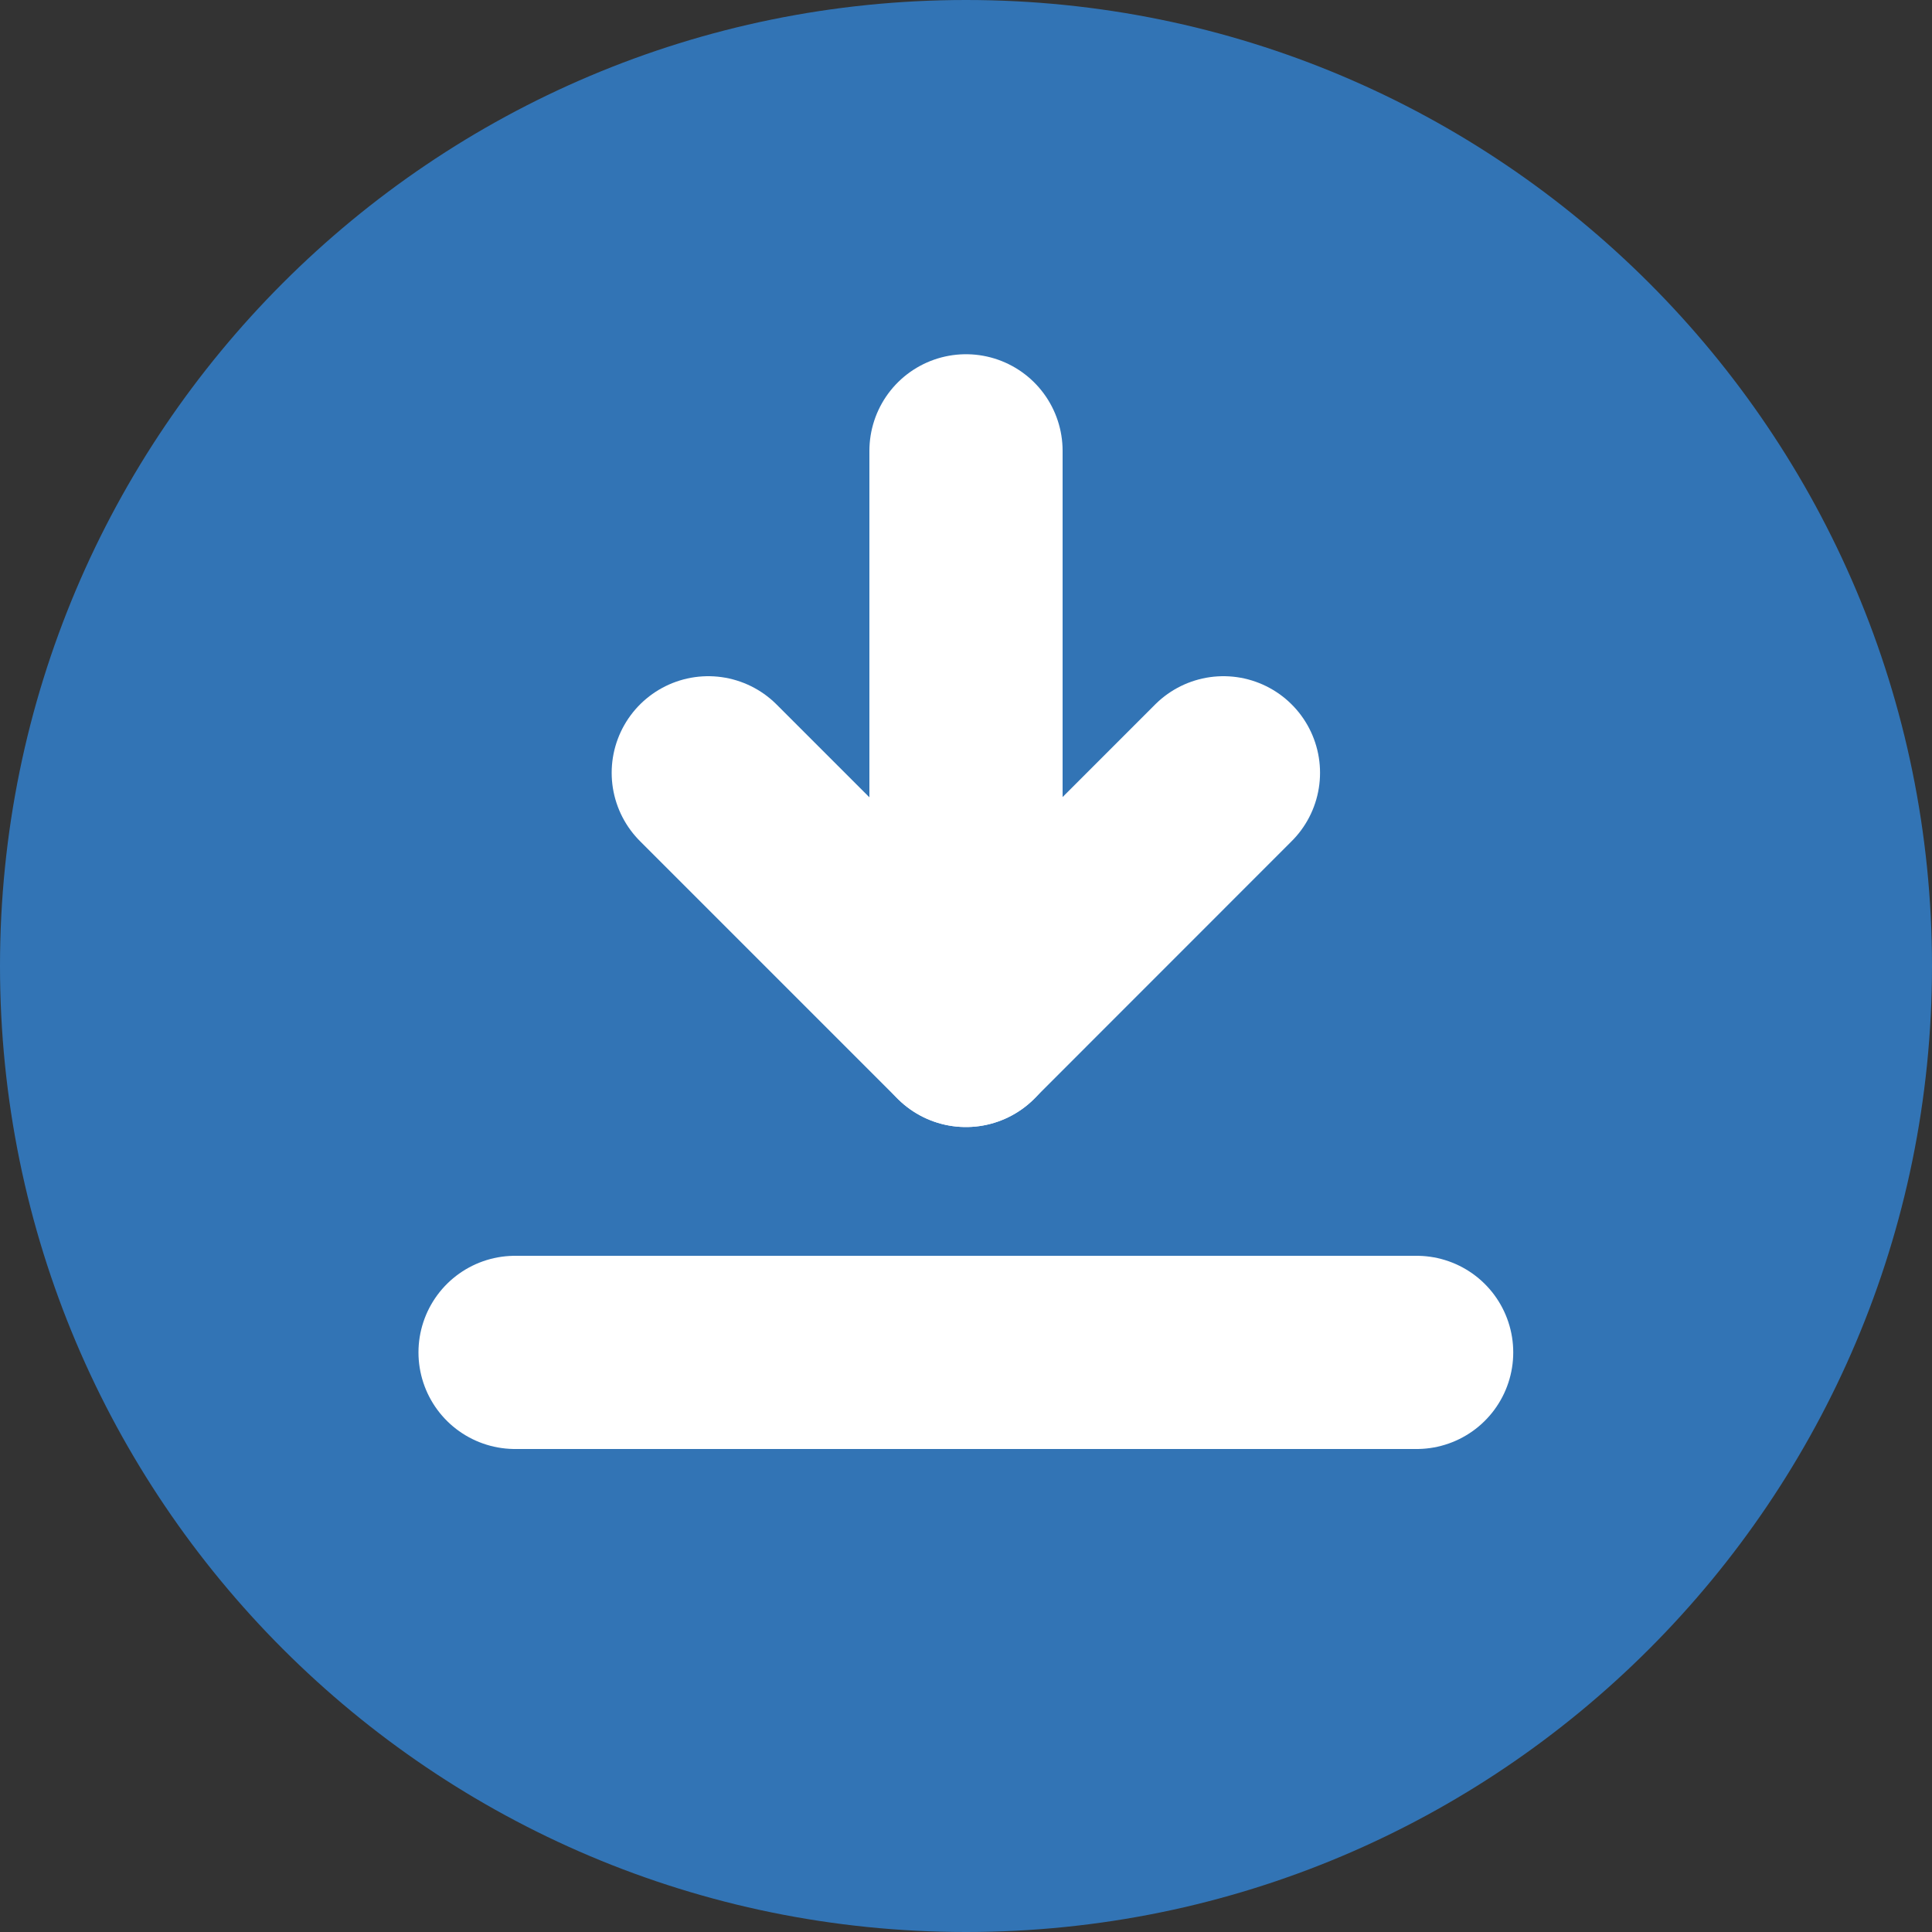
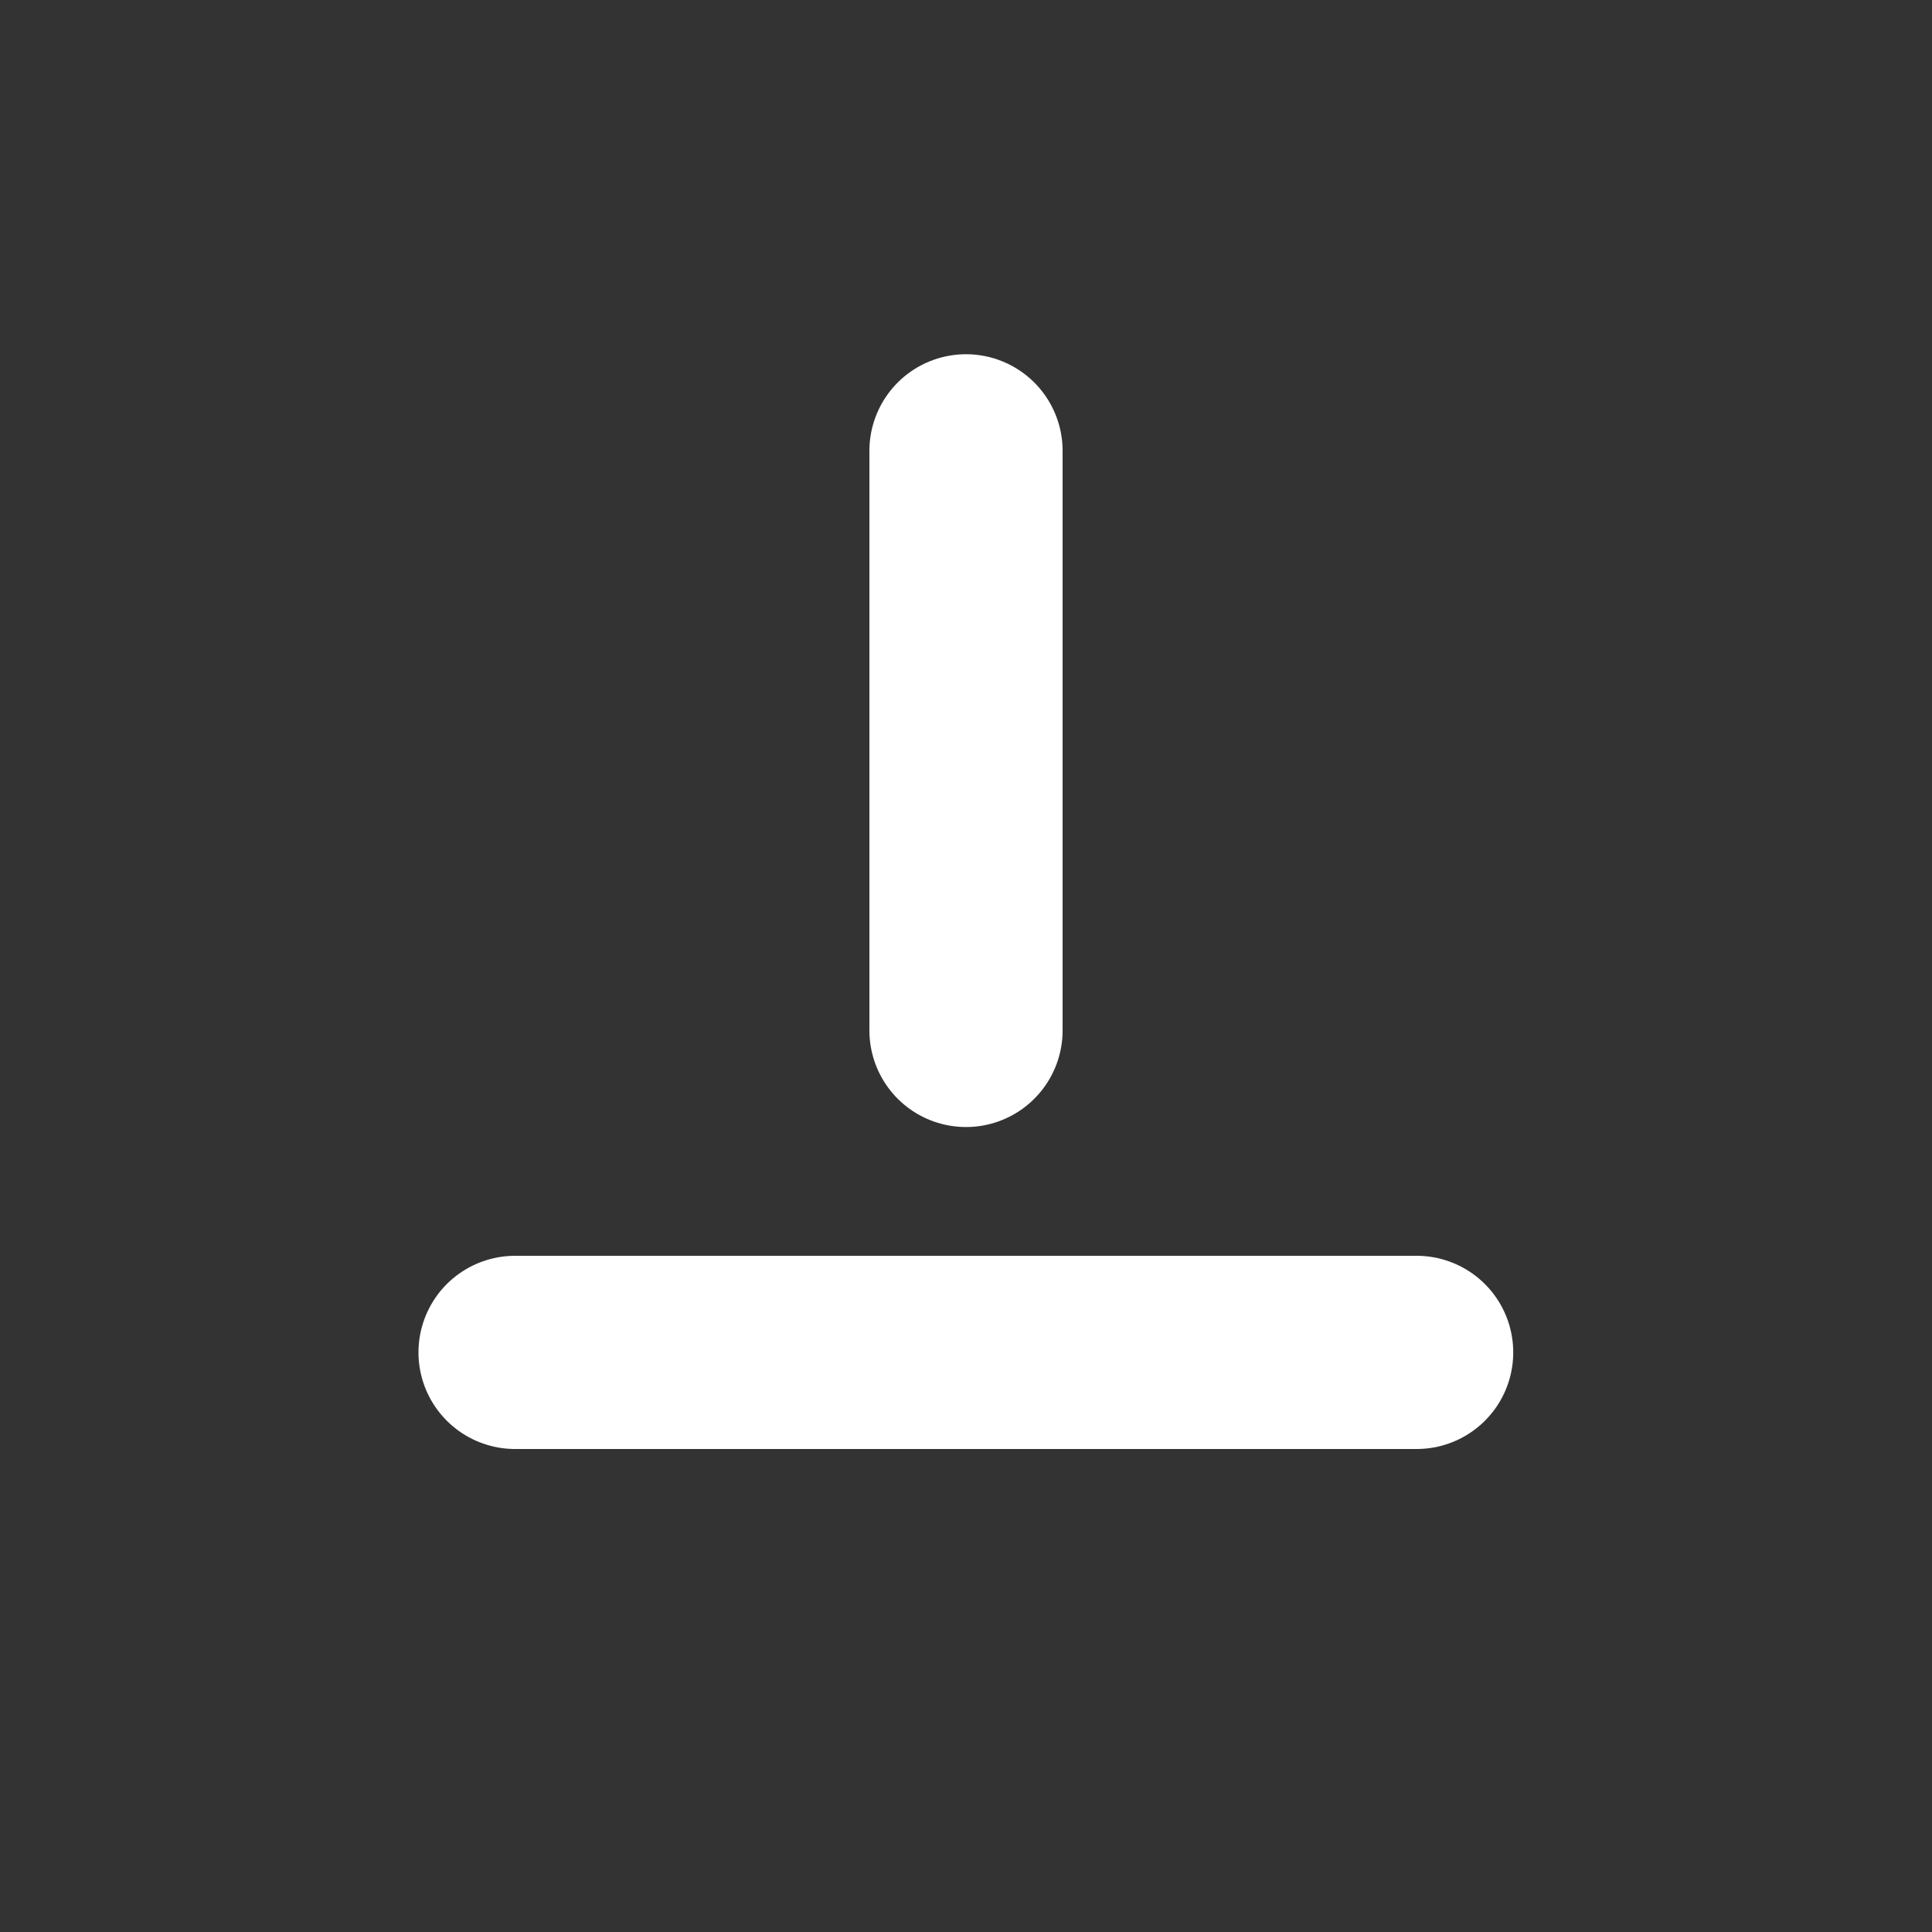
<svg xmlns="http://www.w3.org/2000/svg" width="20" height="20" viewBox="0 0 20 20" fill="none">
  <rect x="0" y="0" width="20" height="20" fill="#333333" stroke="none" />
-   <path d="M10 20C15.523 20 20 15.523 20 10C20 4.477 15.523 0 10 0C4.477 0 0 4.477 0 10C0 15.523 4.477 20 10 20Z" fill="#3274B5" />
-   <path d="M7.332 8L9.999 10.667L12.665 8" stroke="white" stroke-width="2" stroke-linecap="round" stroke-linejoin="round" />
  <path d="M10 10.667V4.667" stroke="white" stroke-width="2" stroke-linecap="round" stroke-linejoin="round" />
  <path d="M5.332 14H14.665" stroke="white" stroke-width="2" stroke-linecap="round" stroke-linejoin="round" />
</svg>